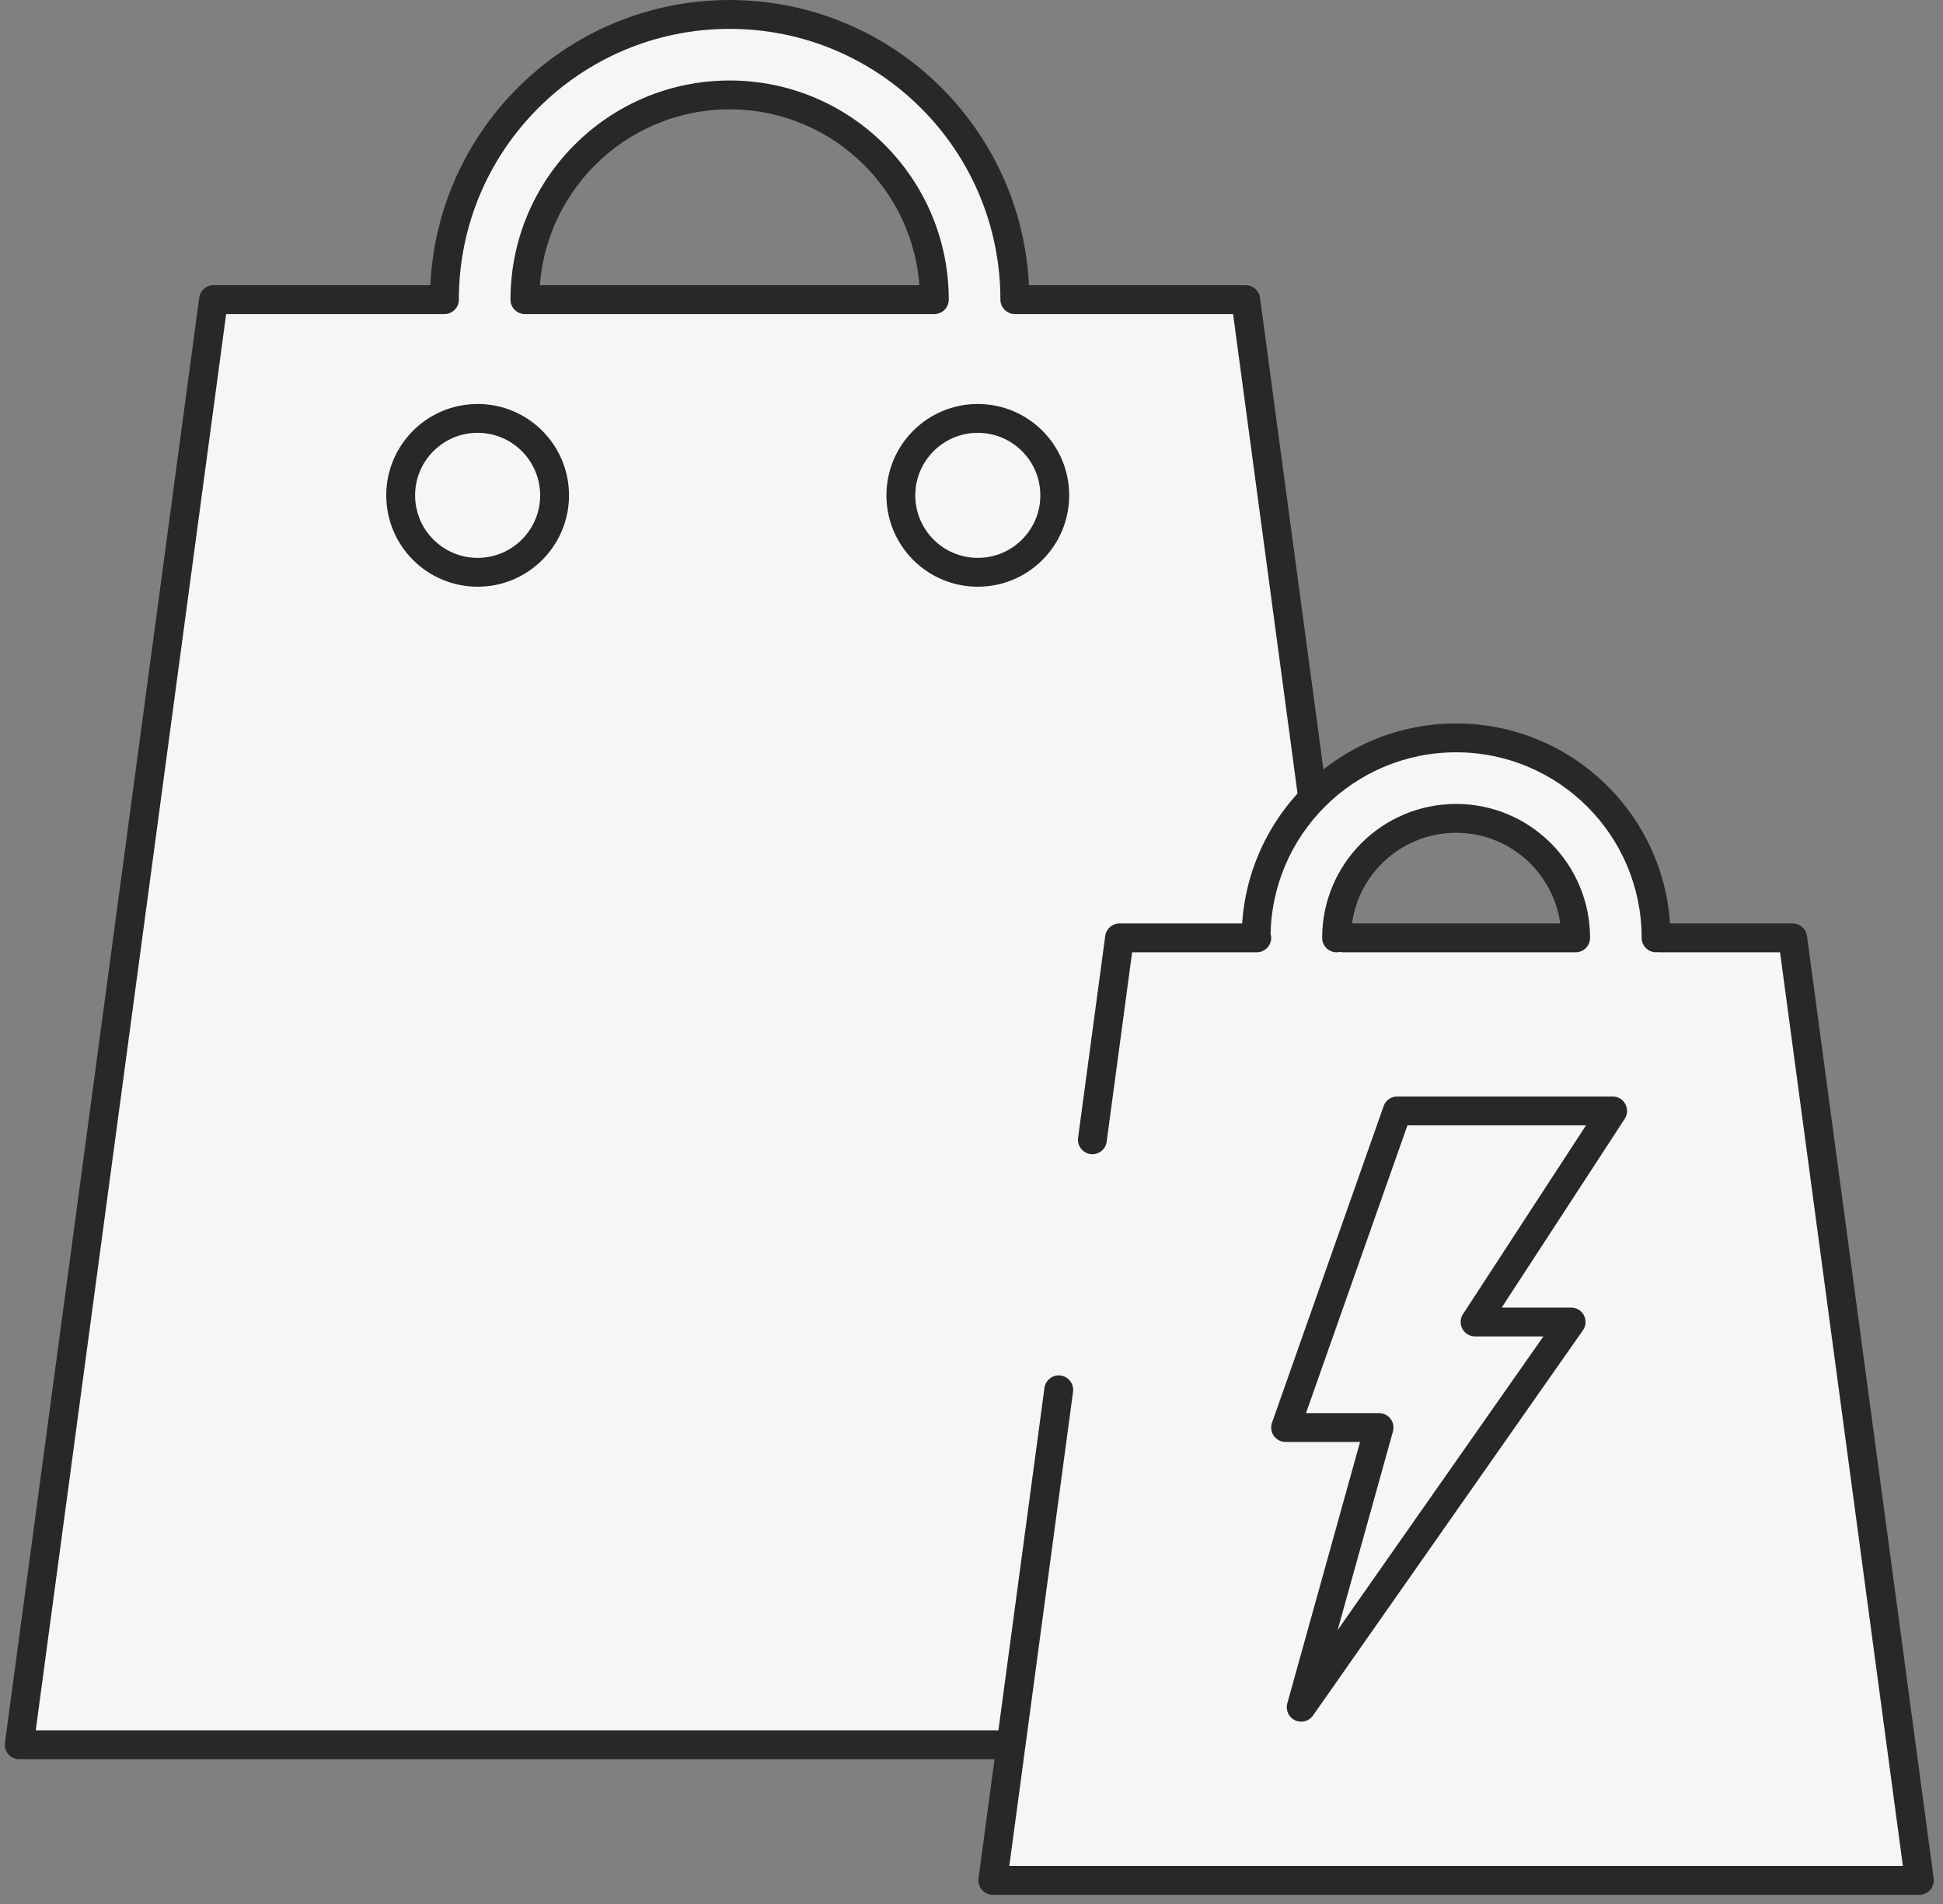
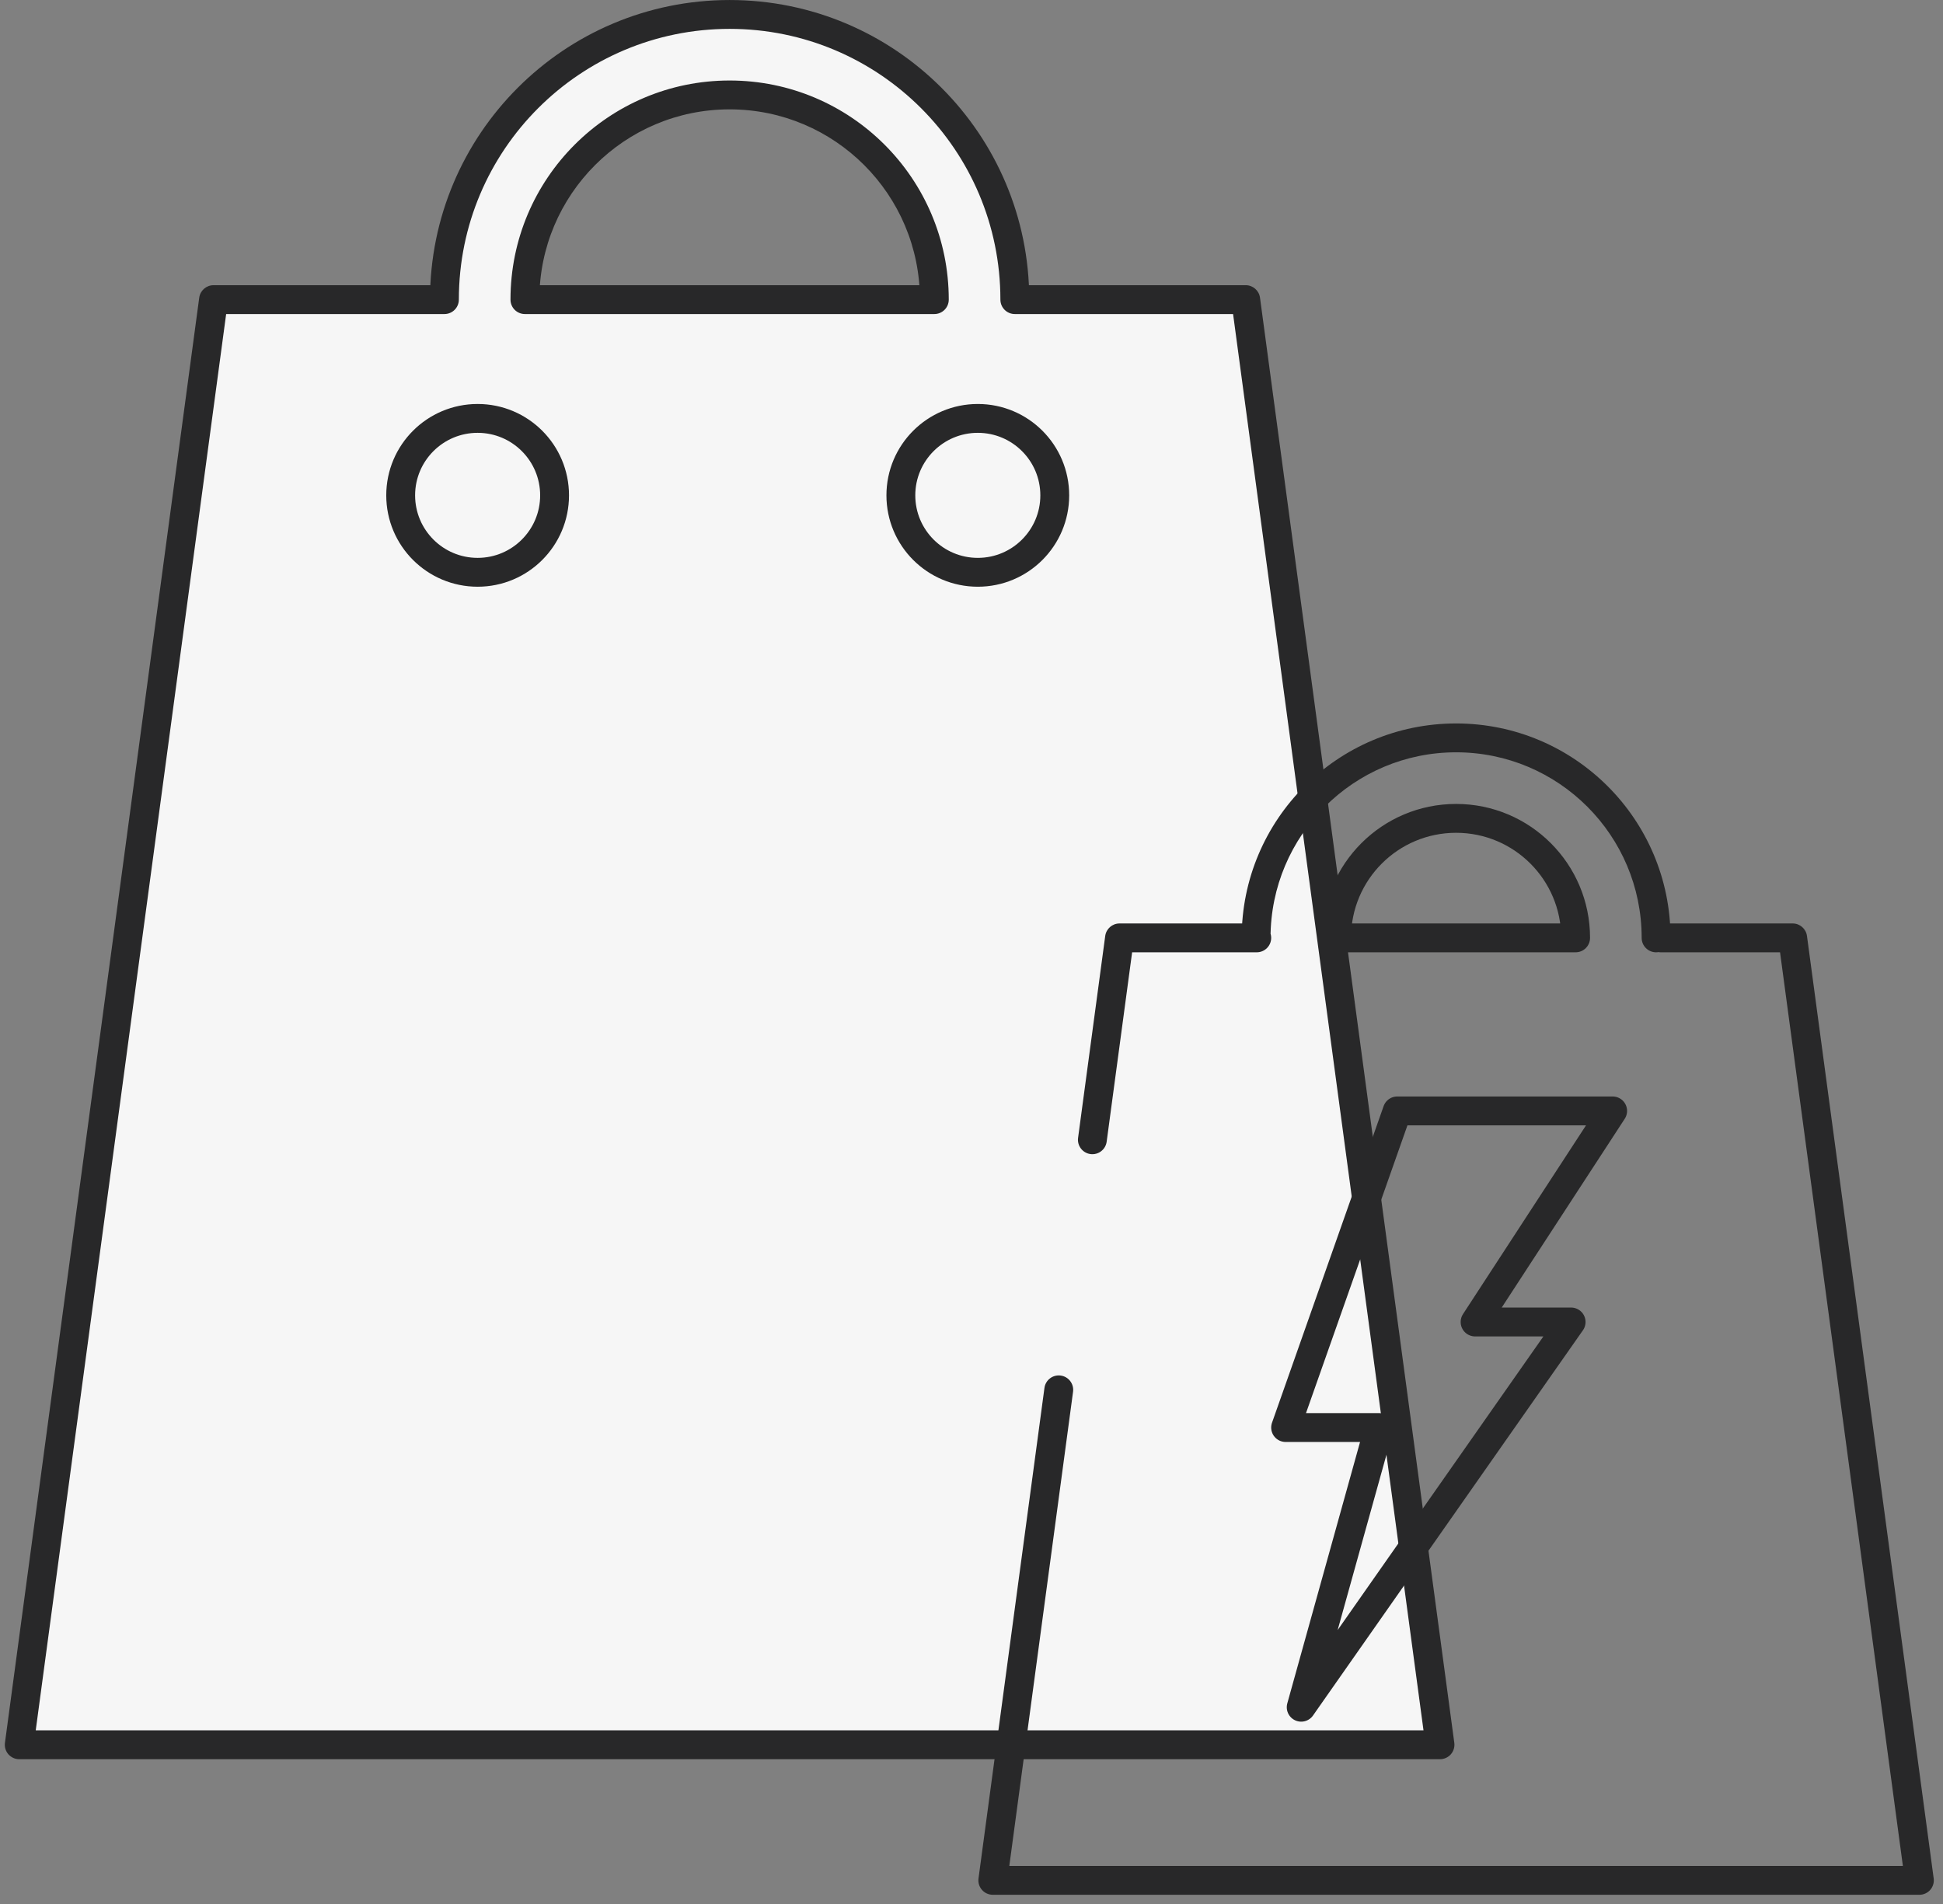
<svg xmlns="http://www.w3.org/2000/svg" width="101" height="99" viewBox="0 0 101 99" fill="none">
  <rect x="0" y="0" width="101" height="99" fill="#808080" stroke="none" />
  <path fill-rule="evenodd" clip-rule="evenodd" d="M27.286 15.576C27.286 9.699 32.05 4.935 37.927 4.935C43.804 4.935 48.568 9.699 48.568 15.576V15.576H27.286V15.576ZM23.102 15.576V15.576C23.102 7.388 29.739 0.751 37.927 0.751C46.115 0.751 52.752 7.388 52.752 15.576V15.576H64.754L74.853 90.703H1L11.1 15.576H23.102Z" fill="#F6F6F6" />
  <path d="M48.568 15.576V16.326C48.983 16.326 49.318 15.991 49.318 15.576H48.568ZM27.286 15.576H26.536C26.536 15.991 26.871 16.326 27.286 16.326V15.576ZM23.102 15.576V16.326C23.516 16.326 23.852 15.991 23.852 15.576H23.102ZM52.752 15.576H52.002C52.002 15.991 52.338 16.326 52.752 16.326V15.576ZM64.754 15.576L65.497 15.476C65.447 15.104 65.129 14.826 64.754 14.826V15.576ZM74.853 90.703V91.453C75.07 91.453 75.275 91.359 75.418 91.197C75.56 91.034 75.625 90.817 75.597 90.603L74.853 90.703ZM1 90.703L0.257 90.603C0.228 90.817 0.293 91.034 0.435 91.197C0.578 91.359 0.784 91.453 1 91.453L1 90.703ZM11.1 15.576V14.826C10.724 14.826 10.406 15.104 10.356 15.476L11.1 15.576ZM37.927 4.185C31.636 4.185 26.536 9.285 26.536 15.576H28.036C28.036 10.113 32.464 5.685 37.927 5.685V4.185ZM49.318 15.576C49.318 9.285 44.218 4.185 37.927 4.185V5.685C43.39 5.685 47.818 10.113 47.818 15.576H49.318ZM49.318 15.576V15.576H47.818V15.576H49.318ZM48.568 14.826H27.286V16.326H48.568V14.826ZM26.536 15.576V15.576H28.036V15.576H26.536ZM23.852 15.576V15.576H22.352V15.576H23.852ZM23.852 15.576C23.852 7.803 30.154 1.501 37.927 1.501V0.001C29.325 0.001 22.352 6.974 22.352 15.576H23.852ZM37.927 1.501C45.7 1.501 52.002 7.803 52.002 15.576H53.502C53.502 6.974 46.529 0.001 37.927 0.001V1.501ZM52.002 15.576V15.576H53.502V15.576H52.002ZM64.754 14.826H52.752V16.326H64.754V14.826ZM75.597 90.603L65.497 15.476L64.01 15.676L74.11 90.803L75.597 90.603ZM1 91.453H74.853V89.953H1V91.453ZM10.356 15.476L0.257 90.603L1.743 90.803L11.843 15.676L10.356 15.476ZM23.102 14.826H11.1V16.326H23.102V14.826Z" fill="#282829" />
-   <path fill-rule="evenodd" clip-rule="evenodd" d="M69.478 48.756C69.478 45.325 72.259 42.543 75.69 42.543C79.121 42.543 81.903 45.325 81.903 48.756L69.478 48.756ZM65.294 48.756C65.294 43.014 69.948 38.359 75.69 38.359C81.432 38.359 86.086 43.014 86.086 48.756L93.186 48.756L99.772 97.751H51.607L58.194 48.756H65.294Z" fill="#F6F6F6" />
  <path d="M93.186 48.756L93.929 48.656C93.879 48.283 93.561 48.006 93.186 48.006V48.756ZM99.772 97.751V98.501C99.989 98.501 100.195 98.408 100.337 98.245C100.48 98.082 100.545 97.866 100.516 97.651L99.772 97.751ZM51.607 97.751L50.864 97.651C50.835 97.866 50.9 98.082 51.043 98.245C51.185 98.408 51.391 98.501 51.607 98.501V97.751ZM58.194 48.756V48.006C57.819 48.006 57.501 48.283 57.451 48.656L58.194 48.756ZM65.328 49.506C65.742 49.506 66.078 49.17 66.078 48.756C66.078 48.341 65.742 48.006 65.328 48.006V49.506ZM69.828 48.006C69.413 48.006 69.078 48.341 69.078 48.756C69.078 49.17 69.413 49.506 69.828 49.506V48.006ZM81.828 49.506C82.242 49.506 82.578 49.17 82.578 48.756C82.578 48.341 82.242 48.006 81.828 48.006V49.506ZM86.328 48.006C85.913 48.006 85.578 48.341 85.578 48.756C85.578 49.17 85.913 49.506 86.328 49.506V48.006ZM56.04 59.151C55.985 59.562 56.273 59.939 56.683 59.995C57.094 60.05 57.471 59.762 57.526 59.351L56.04 59.151ZM55.779 72.351C55.834 71.941 55.546 71.563 55.135 71.508C54.725 71.453 54.347 71.741 54.292 72.151L55.779 72.351ZM68.728 48.756C68.728 49.17 69.064 49.506 69.478 49.506C69.892 49.506 70.228 49.17 70.228 48.756H68.728ZM64.544 48.756C64.544 49.17 64.88 49.506 65.294 49.506C65.708 49.506 66.044 49.17 66.044 48.756H64.544ZM85.336 48.756C85.336 49.17 85.672 49.506 86.086 49.506C86.501 49.506 86.836 49.17 86.836 48.756H85.336ZM81.153 48.756C81.153 49.17 81.488 49.506 81.903 49.506C82.317 49.506 82.653 49.17 82.653 48.756H81.153ZM92.442 48.855L99.029 97.851L100.516 97.651L93.929 48.656L92.442 48.855ZM99.772 97.001H51.607V98.501H99.772V97.001ZM58.194 49.506H65.328V48.006H58.194V49.506ZM69.828 49.506H81.828V48.006H69.828V49.506ZM86.328 49.506H93.186V48.006H86.328V49.506ZM57.526 59.351L58.937 48.855L57.451 48.656L56.04 59.151L57.526 59.351ZM52.351 97.851L55.779 72.351L54.292 72.151L50.864 97.651L52.351 97.851ZM70.228 48.756C70.228 45.739 72.673 43.293 75.69 43.293V41.793C71.845 41.793 68.728 44.91 68.728 48.756H70.228ZM75.69 37.609C69.534 37.609 64.544 42.6 64.544 48.756H66.044C66.044 43.428 70.363 39.109 75.69 39.109V37.609ZM86.836 48.756C86.836 42.6 81.846 37.609 75.69 37.609V39.109C81.018 39.109 85.336 43.428 85.336 48.756H86.836ZM75.69 43.293C78.707 43.293 81.153 45.739 81.153 48.756H82.653C82.653 44.91 79.535 41.793 75.69 41.793V43.293Z" fill="#282829" />
  <path d="M83.828 57.751H72.63L66.828 74.211H71.685L67.638 88.751L81.669 68.724H76.677L83.828 57.751Z" stroke="#282829" stroke-width="1.5" stroke-linecap="round" stroke-linejoin="round" />
  <circle cx="24.828" cy="25.751" r="4" fill="#F6F6F6" stroke="#282829" stroke-width="1.5" stroke-linecap="round" stroke-linejoin="round" />
  <circle cx="50.828" cy="25.751" r="4" fill="#F6F6F6" stroke="#282829" stroke-width="1.5" stroke-linecap="round" stroke-linejoin="round" />
</svg>